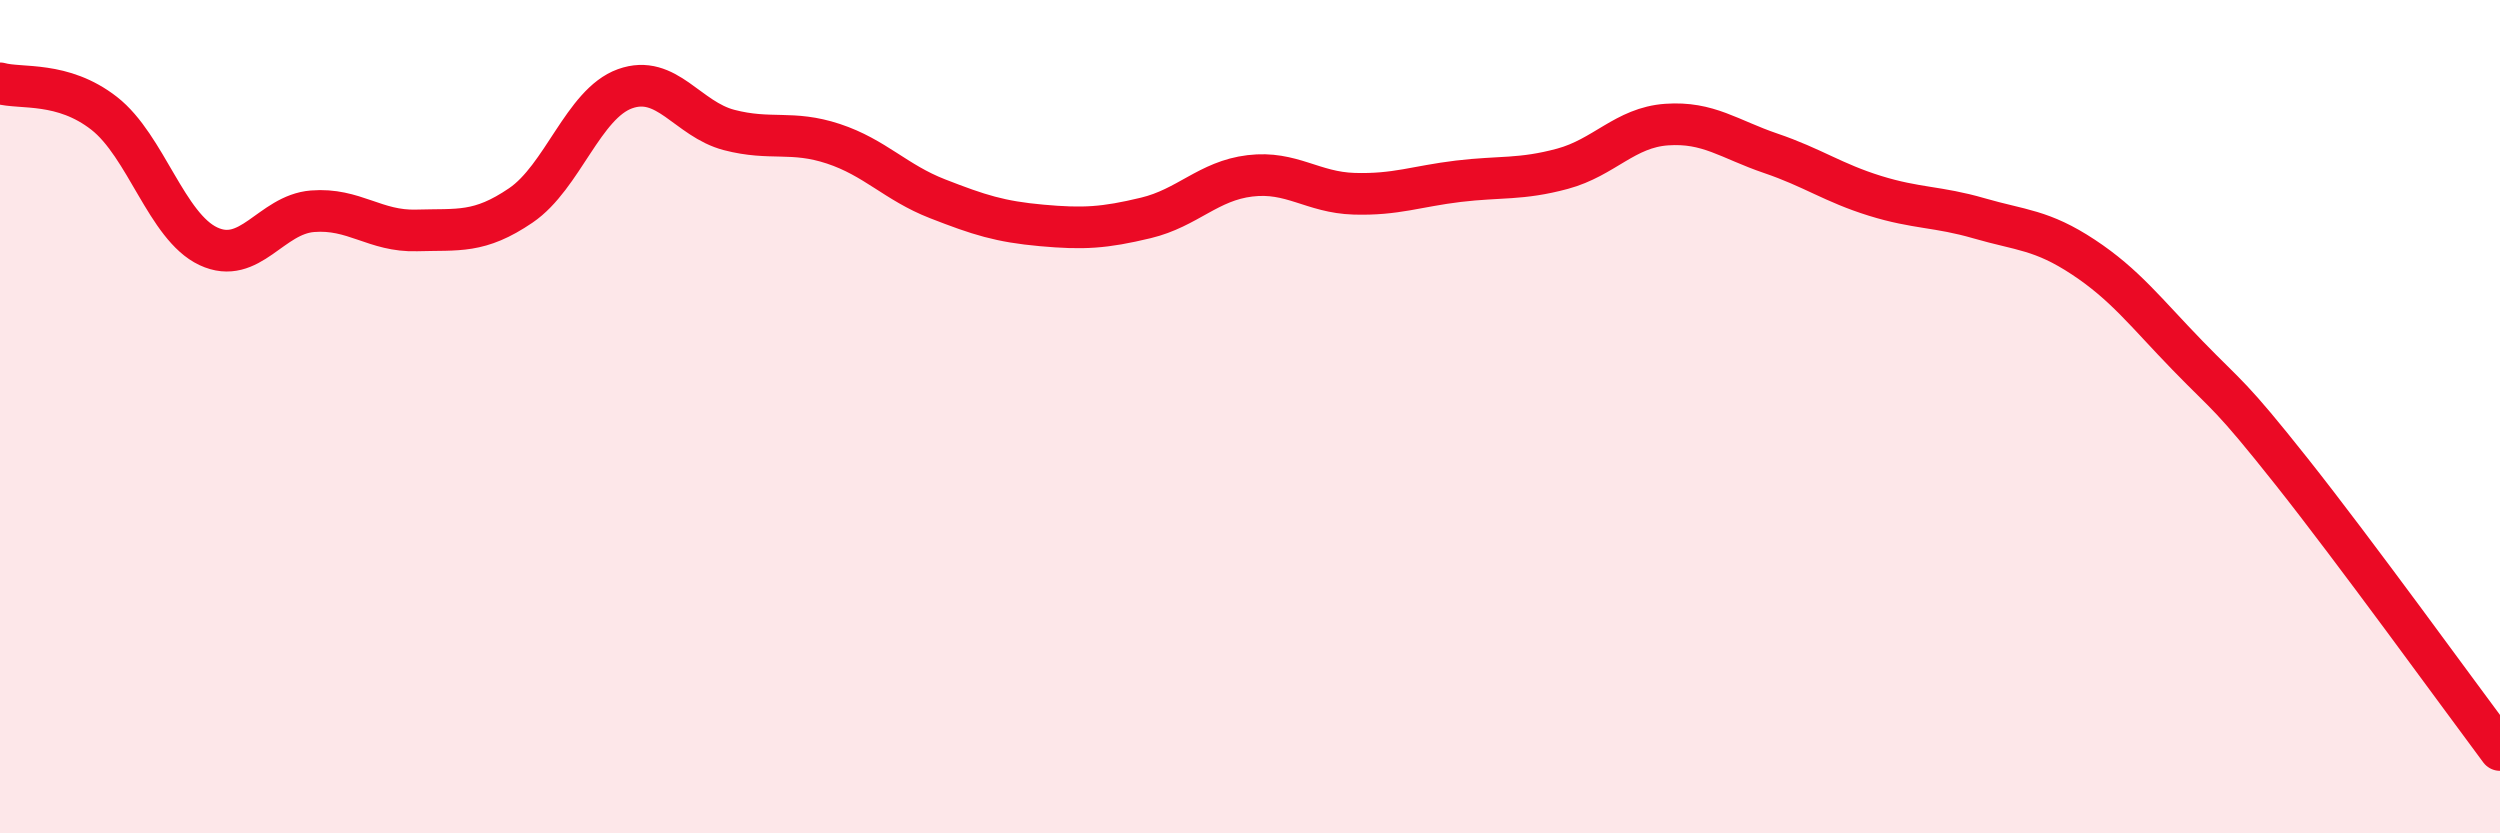
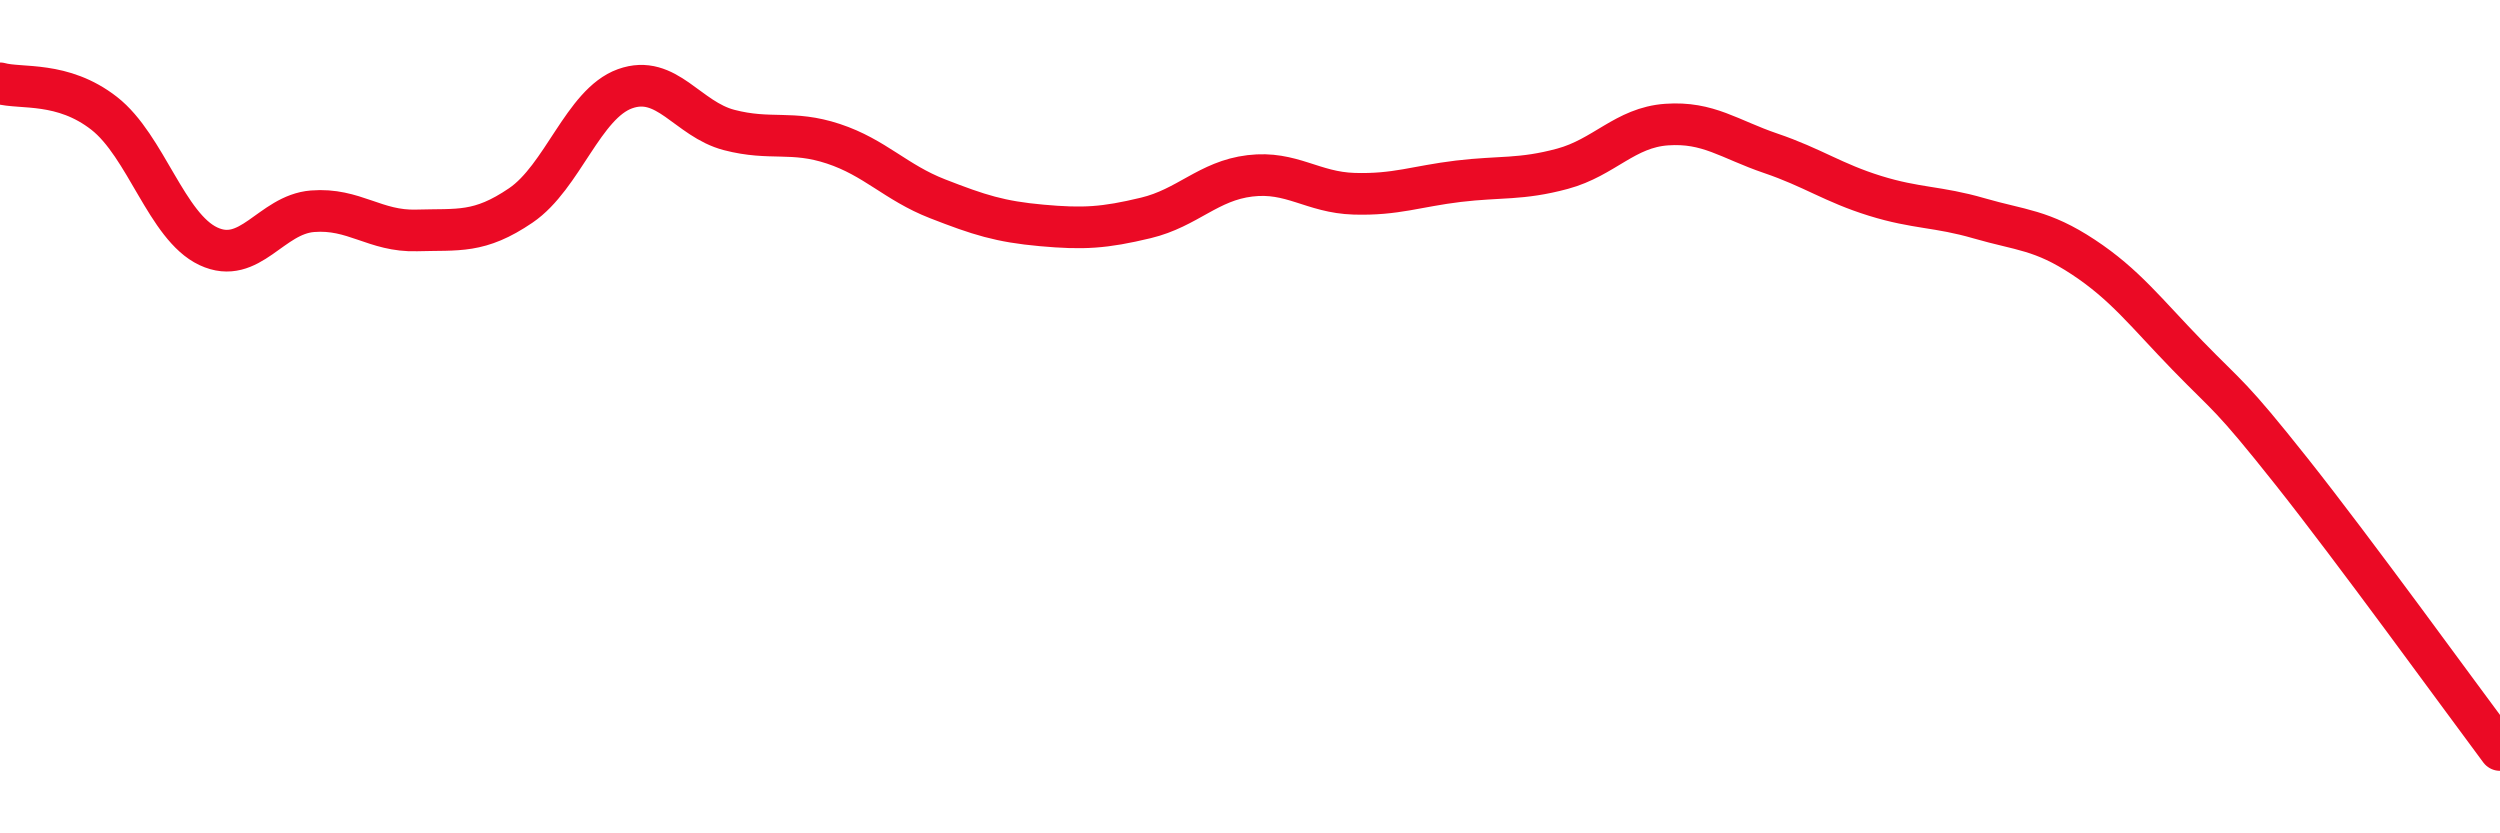
<svg xmlns="http://www.w3.org/2000/svg" width="60" height="20" viewBox="0 0 60 20">
-   <path d="M 0,2 C 0.5,2.14 1.5,1.94 2.5,2.72 C 3.5,3.5 4,5.44 5,5.91 C 6,6.38 6.5,5.15 7.5,5.07 C 8.5,4.99 9,5.56 10,5.53 C 11,5.5 11.5,5.61 12.5,4.93 C 13.5,4.25 14,2.49 15,2.13 C 16,1.77 16.5,2.86 17.5,3.12 C 18.5,3.38 19,3.12 20,3.45 C 21,3.78 21.5,4.38 22.5,4.77 C 23.5,5.16 24,5.32 25,5.41 C 26,5.5 26.5,5.47 27.5,5.23 C 28.5,4.99 29,4.34 30,4.22 C 31,4.1 31.5,4.62 32.5,4.65 C 33.5,4.68 34,4.47 35,4.35 C 36,4.23 36.5,4.32 37.5,4.05 C 38.5,3.78 39,3.06 40,2.99 C 41,2.92 41.5,3.34 42.5,3.68 C 43.5,4.02 44,4.39 45,4.7 C 46,5.01 46.5,4.95 47.5,5.24 C 48.5,5.53 49,5.51 50,6.17 C 51,6.83 51.5,7.5 52.5,8.53 C 53.5,9.56 53.5,9.43 55,11.32 C 56.5,13.21 59,16.66 60,18L60 20L0 20Z" fill="#EB0A25" opacity="0.1" stroke-linecap="round" stroke-linejoin="round" />
  <path d="M 0,2 C 0.5,2.14 1.5,1.94 2.5,2.72 C 3.5,3.5 4,5.44 5,5.91 C 6,6.38 6.5,5.15 7.5,5.07 C 8.5,4.99 9,5.56 10,5.53 C 11,5.5 11.5,5.61 12.5,4.93 C 13.5,4.25 14,2.49 15,2.13 C 16,1.77 16.5,2.86 17.5,3.12 C 18.5,3.38 19,3.12 20,3.45 C 21,3.78 21.5,4.38 22.5,4.77 C 23.5,5.16 24,5.32 25,5.41 C 26,5.5 26.5,5.47 27.5,5.23 C 28.5,4.99 29,4.34 30,4.22 C 31,4.1 31.5,4.62 32.5,4.65 C 33.5,4.68 34,4.47 35,4.35 C 36,4.23 36.5,4.32 37.5,4.05 C 38.5,3.78 39,3.06 40,2.99 C 41,2.92 41.5,3.34 42.5,3.68 C 43.5,4.02 44,4.39 45,4.7 C 46,5.01 46.5,4.95 47.5,5.24 C 48.5,5.53 49,5.51 50,6.17 C 51,6.83 51.5,7.5 52.5,8.53 C 53.5,9.56 53.5,9.43 55,11.32 C 56.5,13.21 59,16.66 60,18" stroke="#EB0A25" stroke-width="1" fill="none" stroke-linecap="round" stroke-linejoin="round" />
</svg>